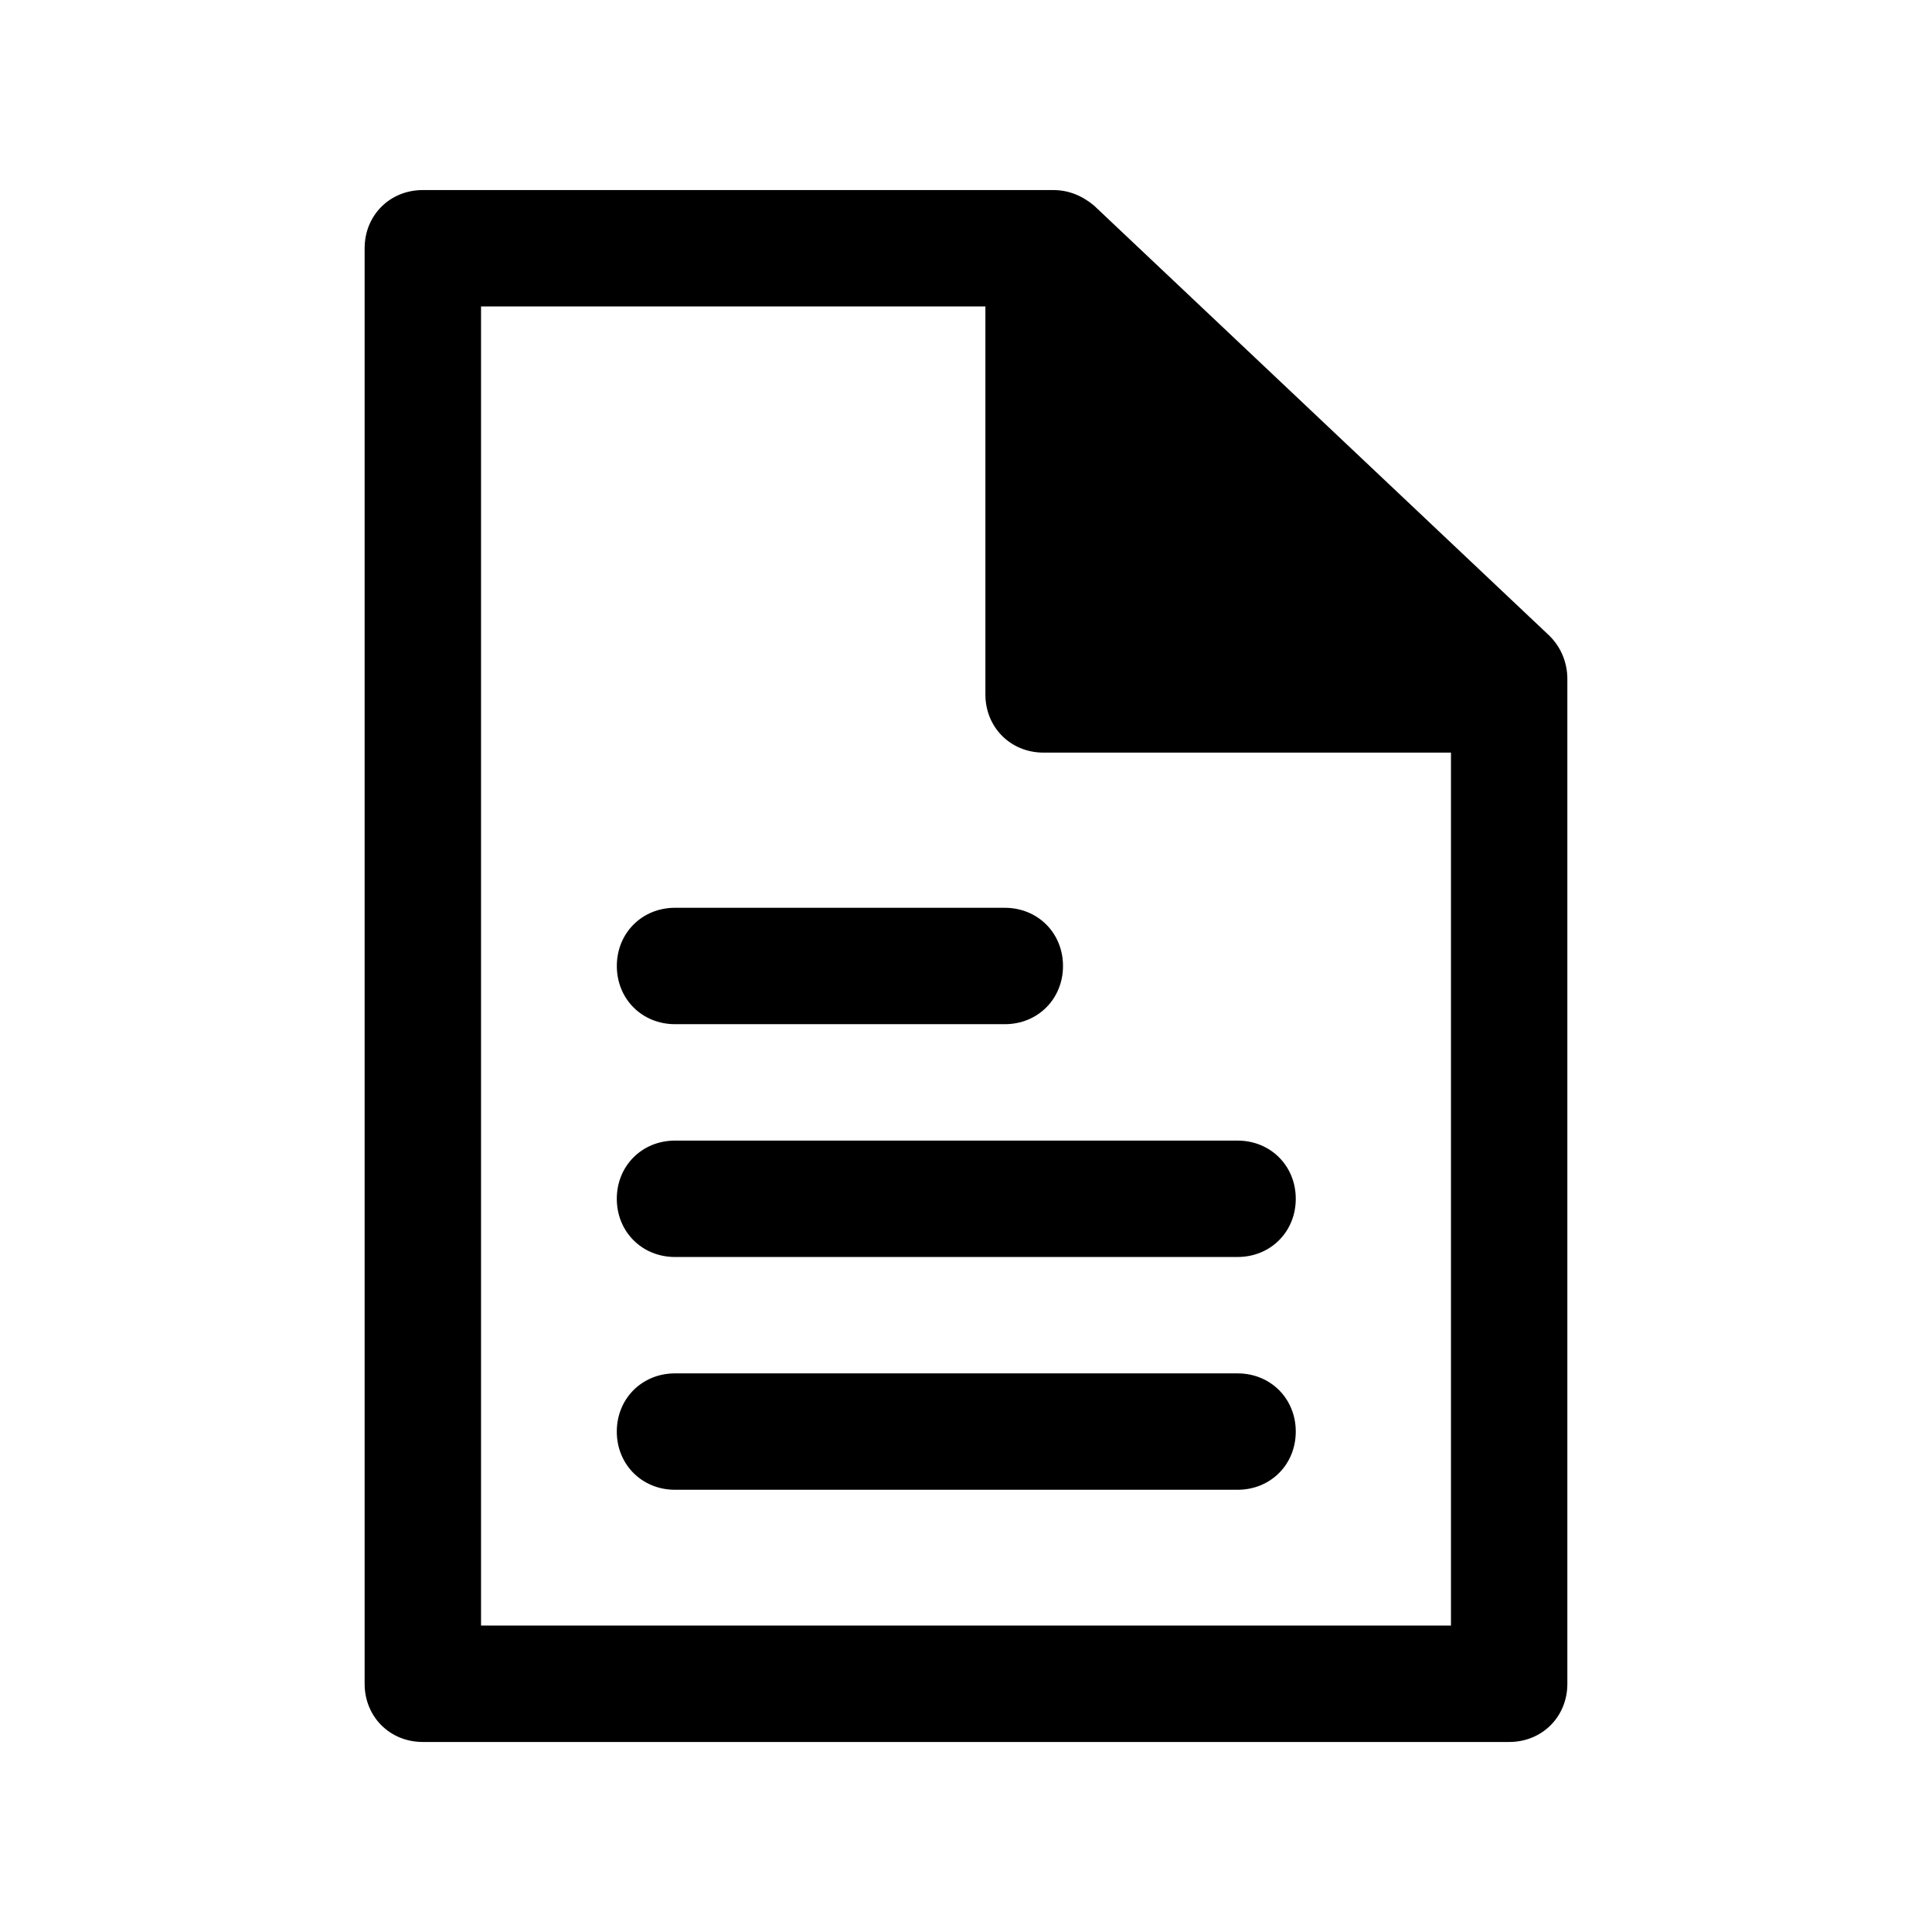
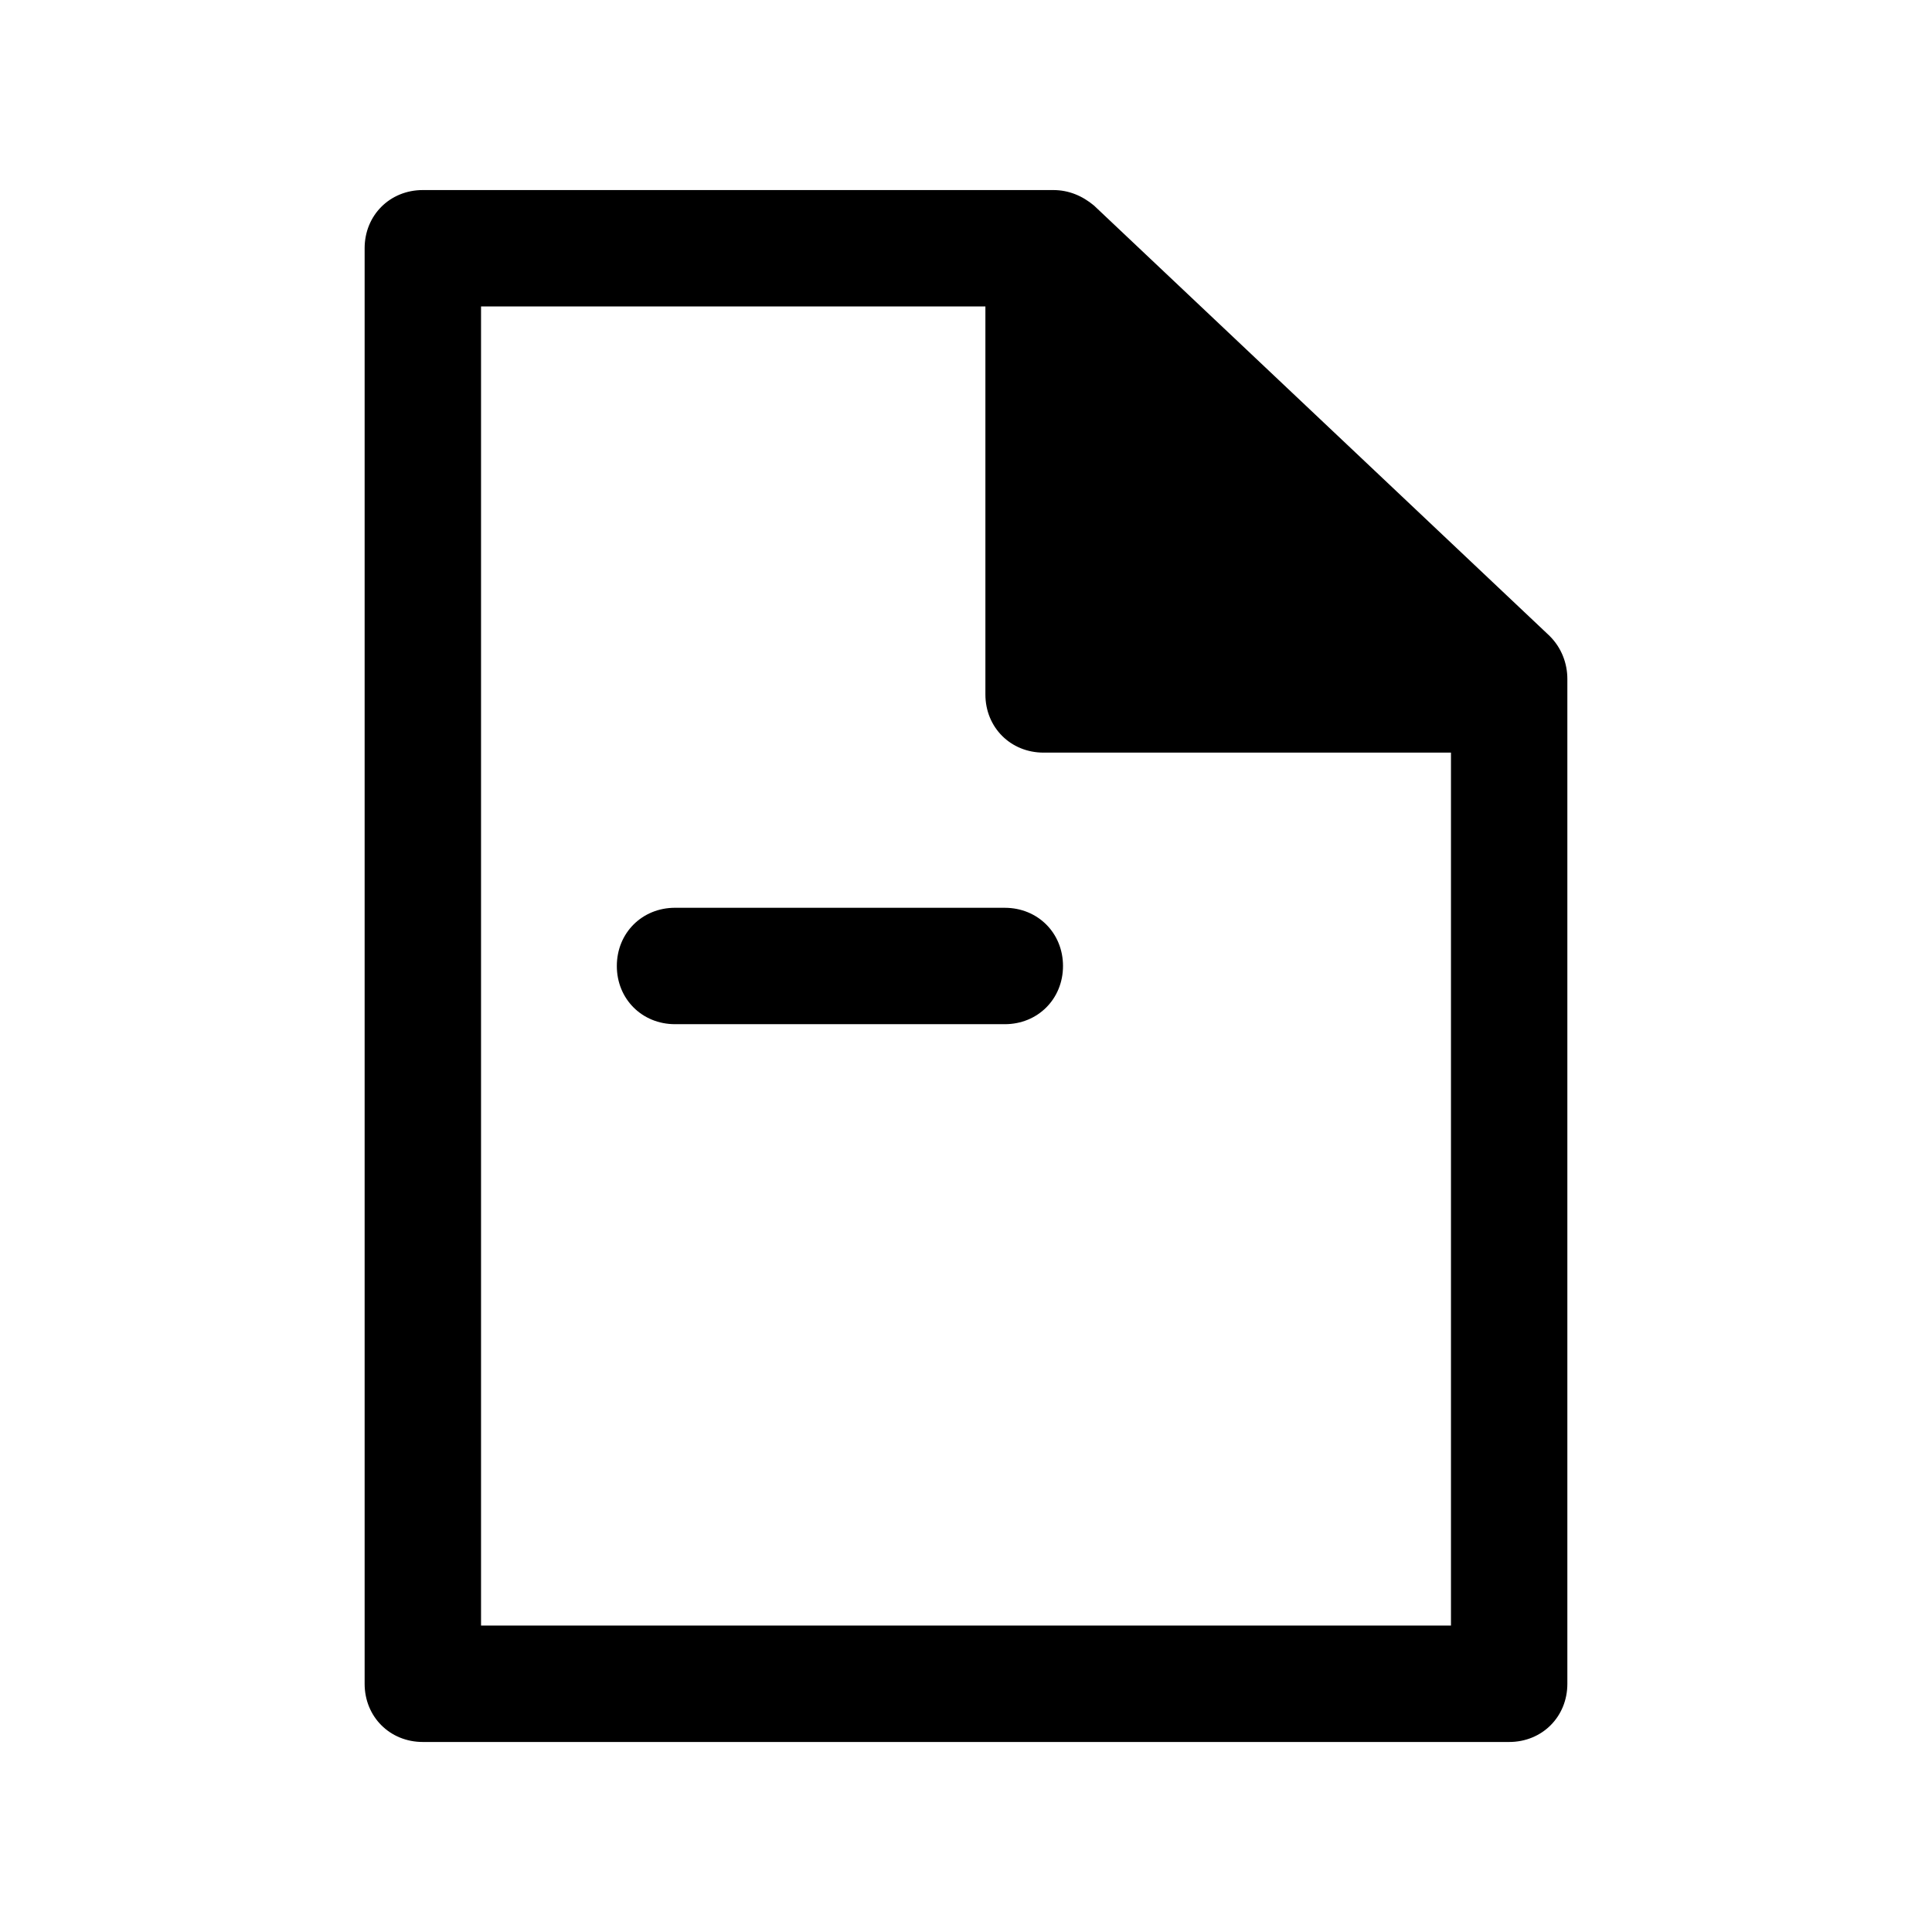
<svg xmlns="http://www.w3.org/2000/svg" fill="#000000" width="800px" height="800px" version="1.1" viewBox="144 144 512 512">
  <g>
    <path d="m554.74 312.6-120.81-114.12c-3.086-2.574-6.684-4.113-10.797-4.113h-167.08c-8.738 0-15.422 6.684-15.422 15.422v380.43c0 8.738 6.684 15.422 15.422 15.422h287.89c8.738 0 15.422-6.684 15.422-15.422v-266.3c0-4.113-1.543-8.227-4.629-11.312zm-283.26 262.19v-349.58h133.66v102.82c0 8.738 6.684 15.422 15.422 15.422h107.96v231.34z" />
-     <path d="m471.97 446.27h-149.09c-8.738 0-15.422 6.684-15.422 15.422s6.684 15.422 15.422 15.422h149.09c8.738 0 15.422-6.684 15.422-15.422s-6.684-15.422-15.422-15.422z" />
    <path d="m322.89 415.42h87.395c8.738 0 15.422-6.684 15.422-15.422s-6.684-15.422-15.422-15.422l-87.395-0.004c-8.738 0-15.422 6.684-15.422 15.422-0.004 8.742 6.68 15.426 15.422 15.426z" />
-     <path d="m471.97 507.96h-149.09c-8.738 0-15.422 6.684-15.422 15.422 0 8.738 6.684 15.422 15.422 15.422h149.09c8.738 0 15.422-6.684 15.422-15.422 0-8.738-6.684-15.422-15.422-15.422z" />
  </g>
</svg>